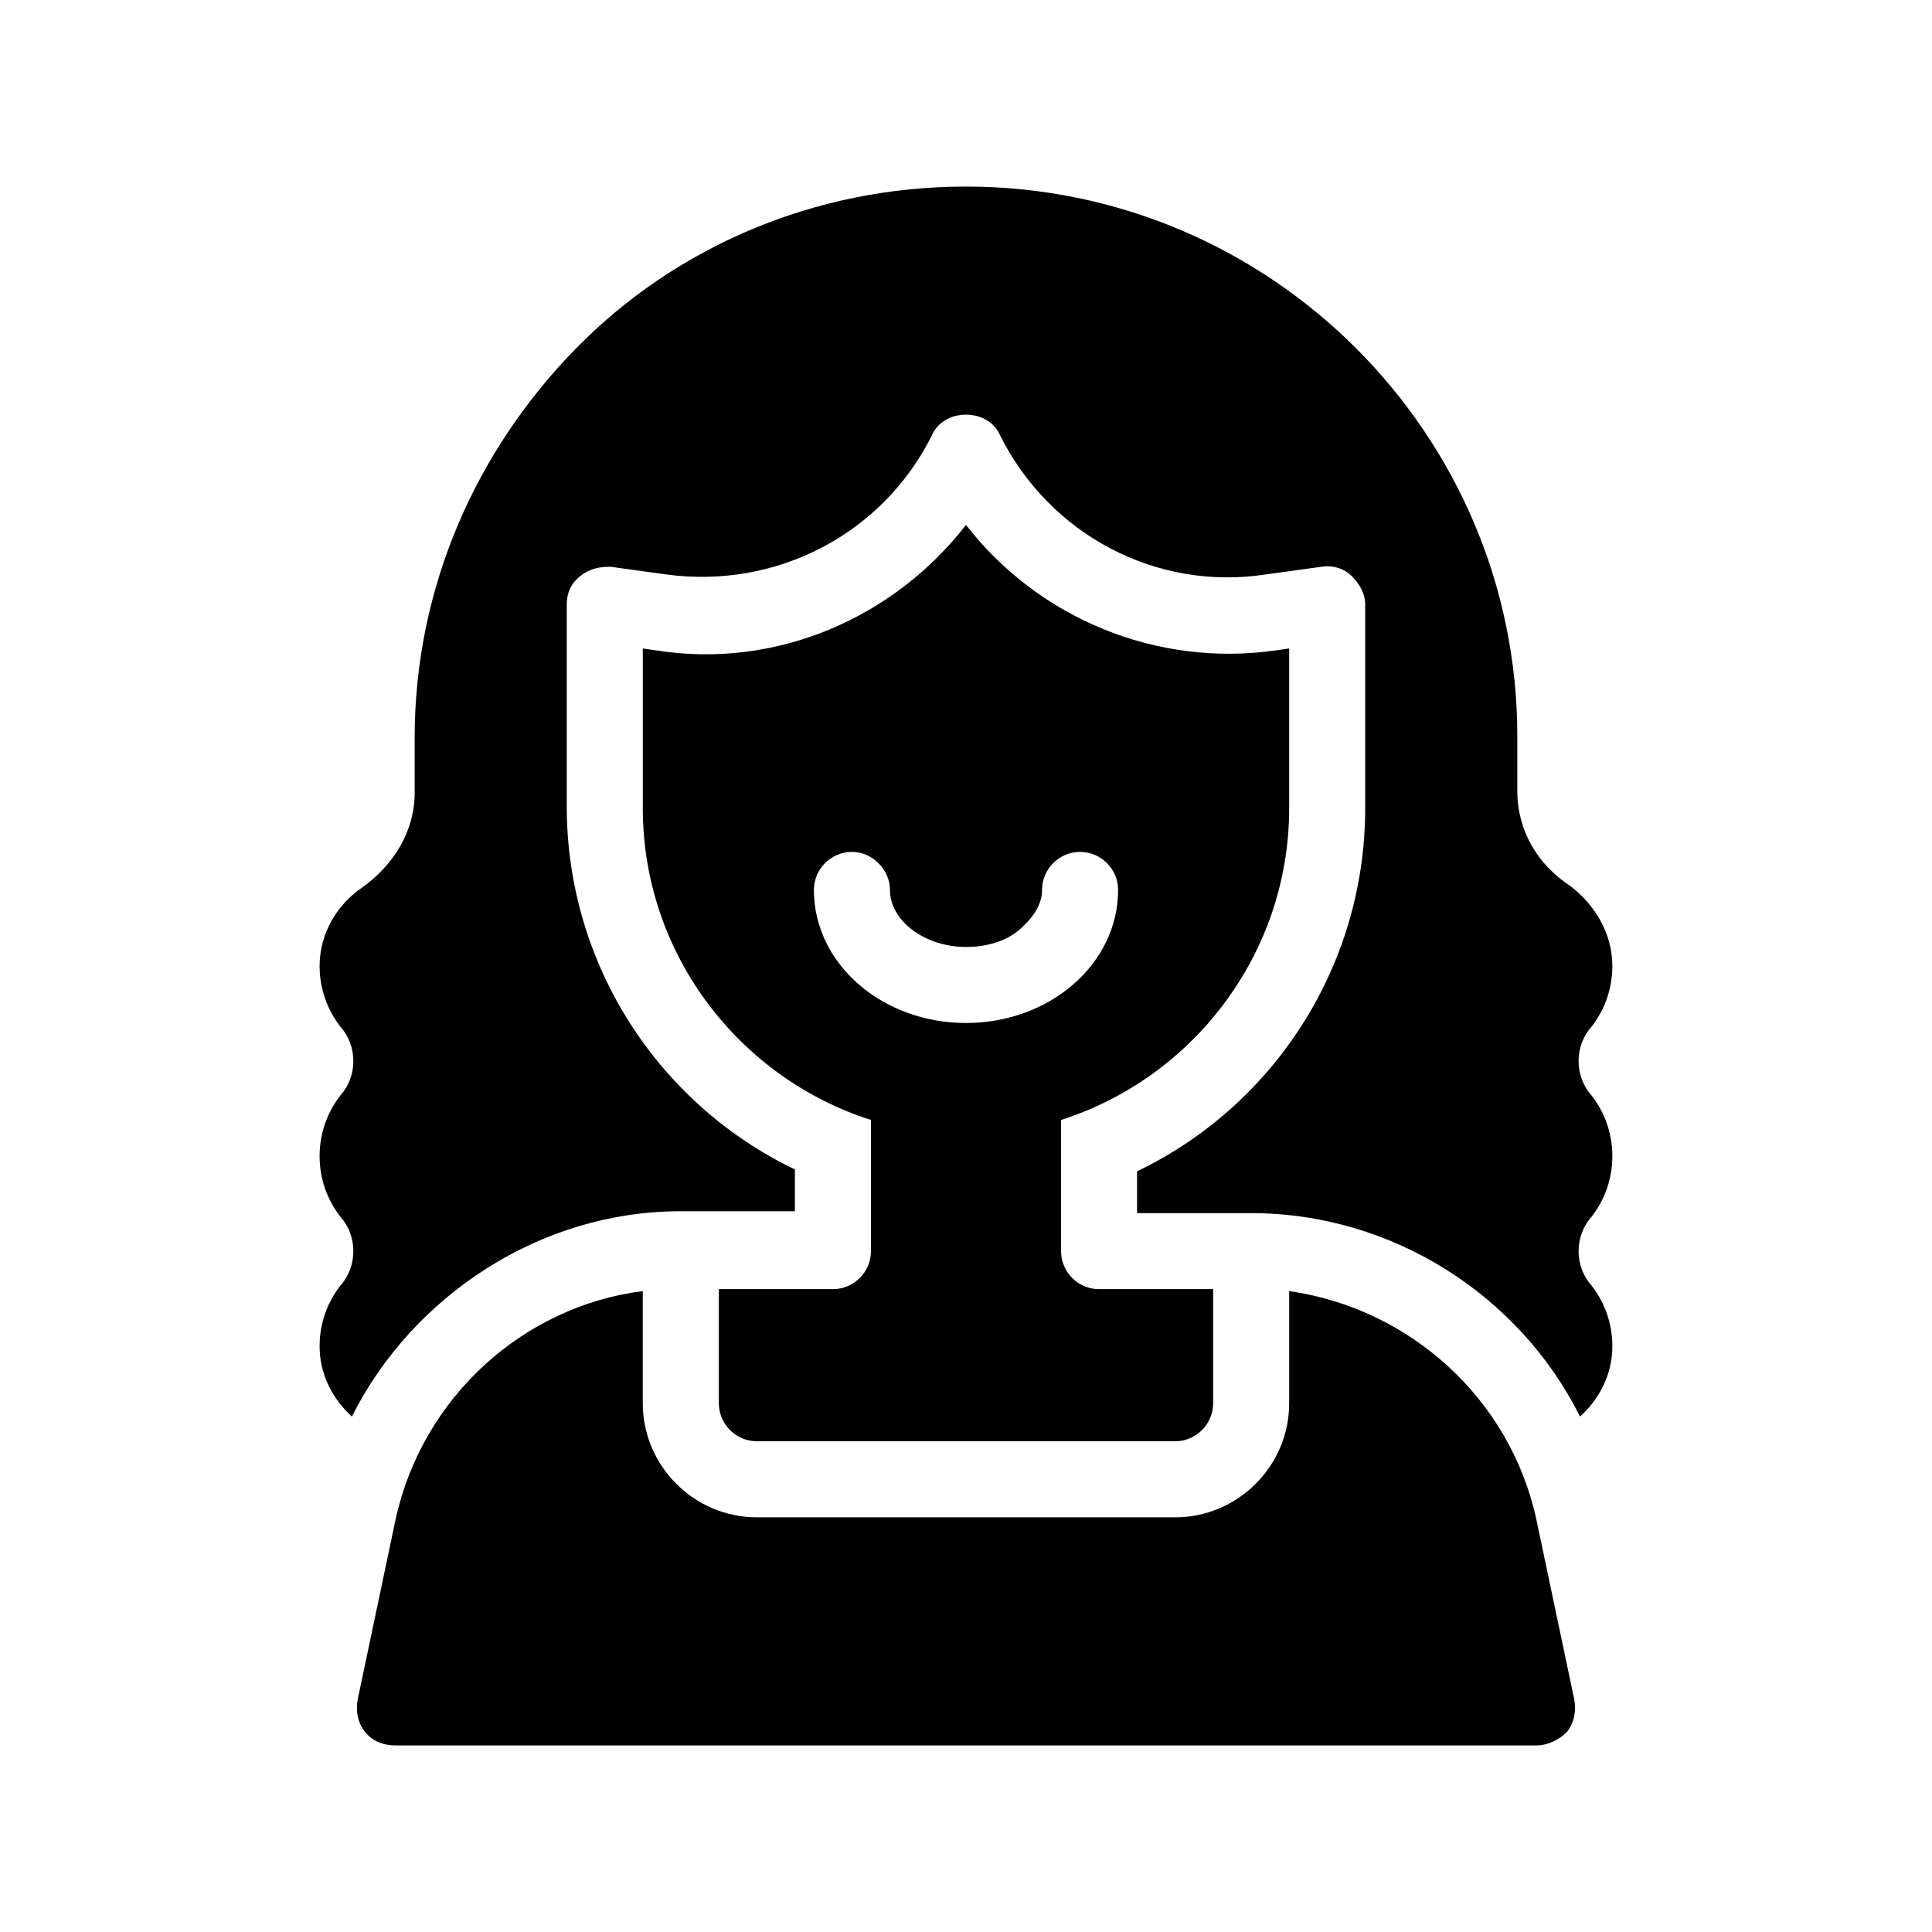
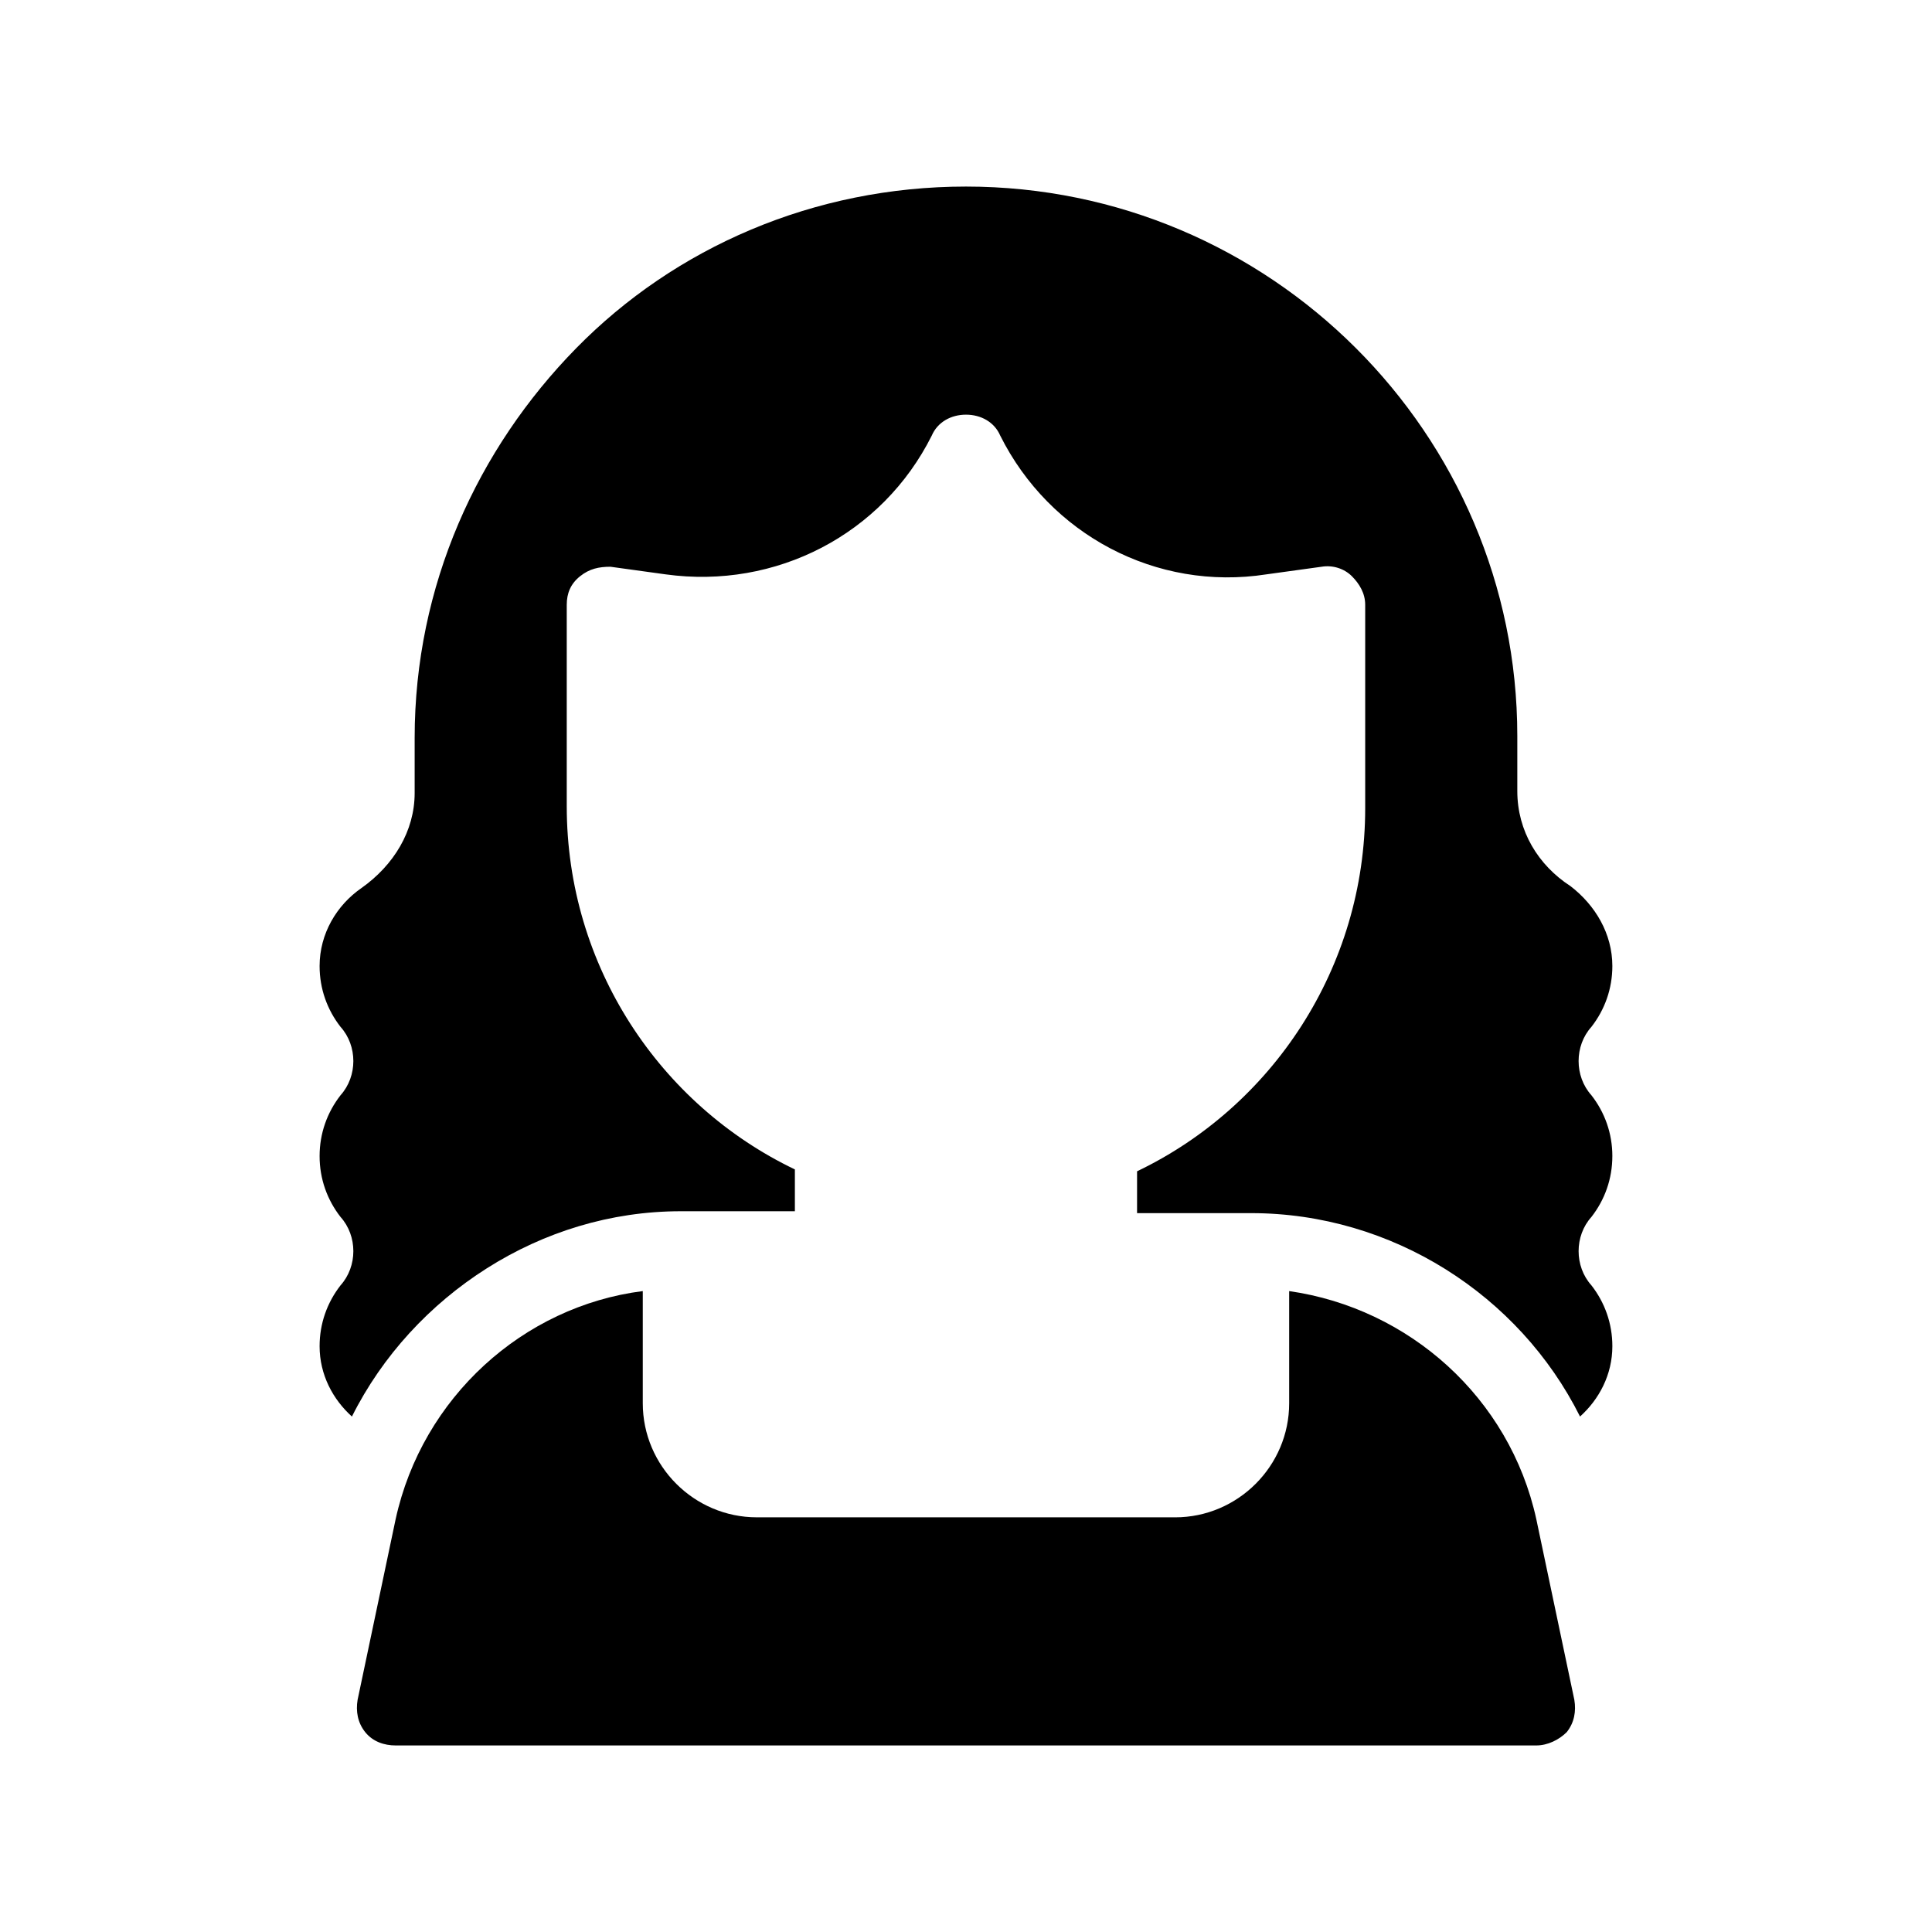
<svg xmlns="http://www.w3.org/2000/svg" fill="#000000" width="800px" height="800px" version="1.1" viewBox="144 144 512 512">
  <g>
    <path d="m571.29 450.38c0-6.047-2.016-11.586-5.543-16.121-4.535-5.039-4.535-13.098 0-18.137 3.527-4.535 5.543-10.078 5.543-16.121 0-8.566-4.535-16.121-11.082-21.16-8.566-5.543-14.105-14.609-14.105-25.191v-14.609c-0.004-80.105-65.496-145.6-146.11-145.6-40.305 0-77.082 16.121-103.28 42.824-26.199 26.699-42.824 62.977-42.824 103.28v14.609c0 10.078-5.543 19.145-14.105 25.191-6.551 4.531-11.086 12.09-11.086 20.656 0 6.047 2.016 11.586 5.543 16.121 4.535 5.039 4.535 13.098 0 18.137-3.527 4.535-5.543 10.078-5.543 16.121 0 6.047 2.016 11.586 5.543 16.121 4.535 5.039 4.535 13.098 0 18.137-3.527 4.535-5.543 10.078-5.543 16.121 0 7.559 3.527 14.105 8.566 18.641 8.062-16.121 20.656-29.727 35.77-39.297 15.113-9.574 32.746-15.113 51.387-15.113h30.23v-11.082c-35.77-17.129-60.457-53.906-60.457-96.227v-53.406c0-3.023 1.008-5.543 3.527-7.559 2.519-2.016 5.039-2.519 8.062-2.519l14.609 2.016c29.223 4.031 57.434-10.578 70.535-36.777 1.512-3.527 5.039-5.543 9.07-5.543s7.559 2.016 9.07 5.543c13.098 26.199 41.312 41.312 70.535 36.777l14.609-2.016c3.023-0.504 6.047 0.504 8.062 2.519 2.004 2.019 3.516 4.535 3.516 7.559v53.906c0 42.32-24.688 79.098-60.457 96.227v11.086h30.23c37.281 0 71.039 21.664 87.16 53.906 5.039-4.535 8.566-11.082 8.566-18.641 0-6.047-2.016-11.586-5.543-16.121-4.535-5.039-4.535-13.098 0-18.137 3.523-4.531 5.539-10.074 5.539-16.121z" />
-     <path d="m364.73 485.64h-30.23v30.23c0 5.543 4.535 10.078 10.078 10.078h110.84c5.543 0 10.078-4.535 10.078-10.078v-30.23h-30.23c-5.543 0-10.078-4.535-10.078-10.078v-34.762c34.762-11.082 60.457-43.832 60.457-82.625v-42.32l-3.527 0.504c-31.738 4.539-62.973-8.562-82.117-33.25-19.145 24.688-50.383 38.289-82.121 33.25l-3.527-0.5v42.32c0 38.793 25.695 71.539 60.457 82.625v34.762c0 5.543-4.535 10.074-10.078 10.074zm-5.035-105.8c0-5.543 4.535-10.078 10.078-10.078 2.519 0 5.039 1.008 7.055 3.023 2.012 2.016 3.019 4.535 3.019 7.055 0 8.062 9.07 15.113 20.152 15.113 5.543 0 10.578-1.512 14.105-4.535 3.527-3.023 6.047-6.551 6.047-10.578 0-5.543 4.535-10.078 10.078-10.078s10.078 4.535 10.078 10.078c0 19.648-18.137 35.266-40.305 35.266-22.172 0-40.309-15.617-40.309-35.266z" />
    <path d="m551.14 546.61c-7.055-32.242-33.754-55.922-65.496-60.457v29.727c0 16.625-13.602 30.23-30.23 30.23l-110.84-0.004c-16.625 0-30.23-13.602-30.23-30.23v-29.727c-31.738 4.031-58.441 28.215-65.496 60.457l-10.078 47.863c-0.504 3.023 0 6.047 2.016 8.566 2.016 2.519 5.039 3.527 8.062 3.527h302.29c3.023 0 6.047-1.512 8.062-3.527 2.016-2.519 2.519-5.543 2.016-8.566z" />
  </g>
</svg>